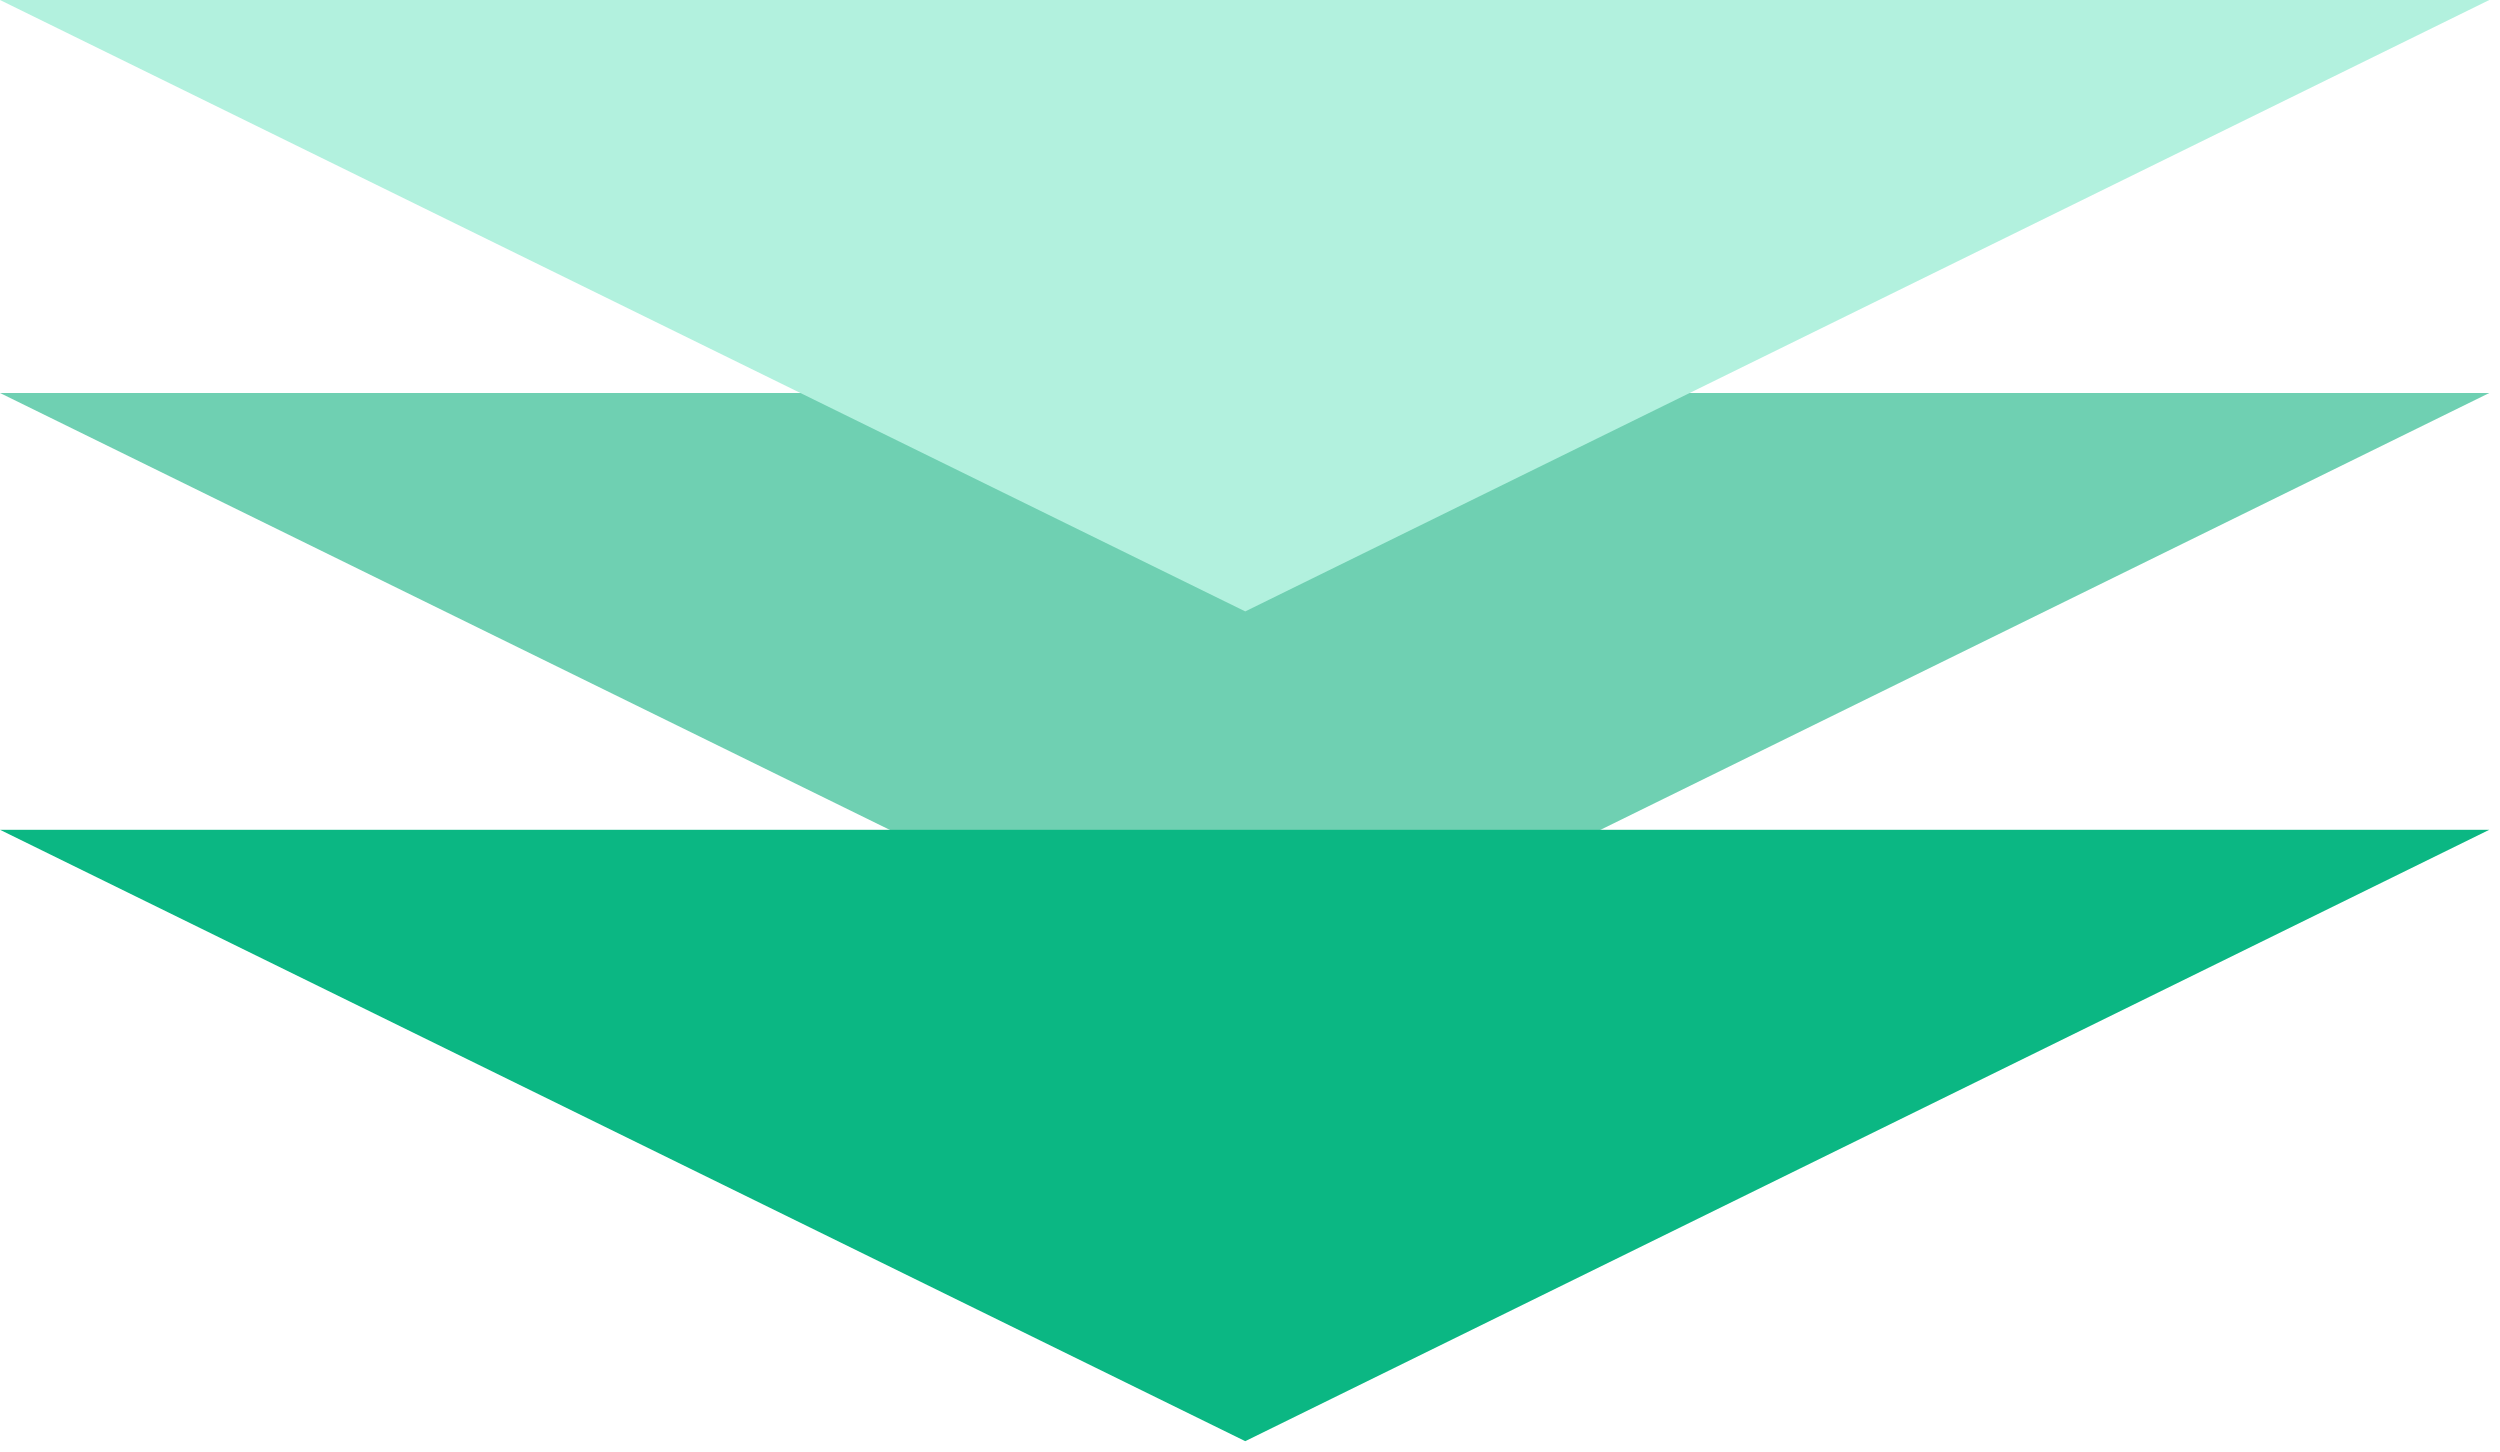
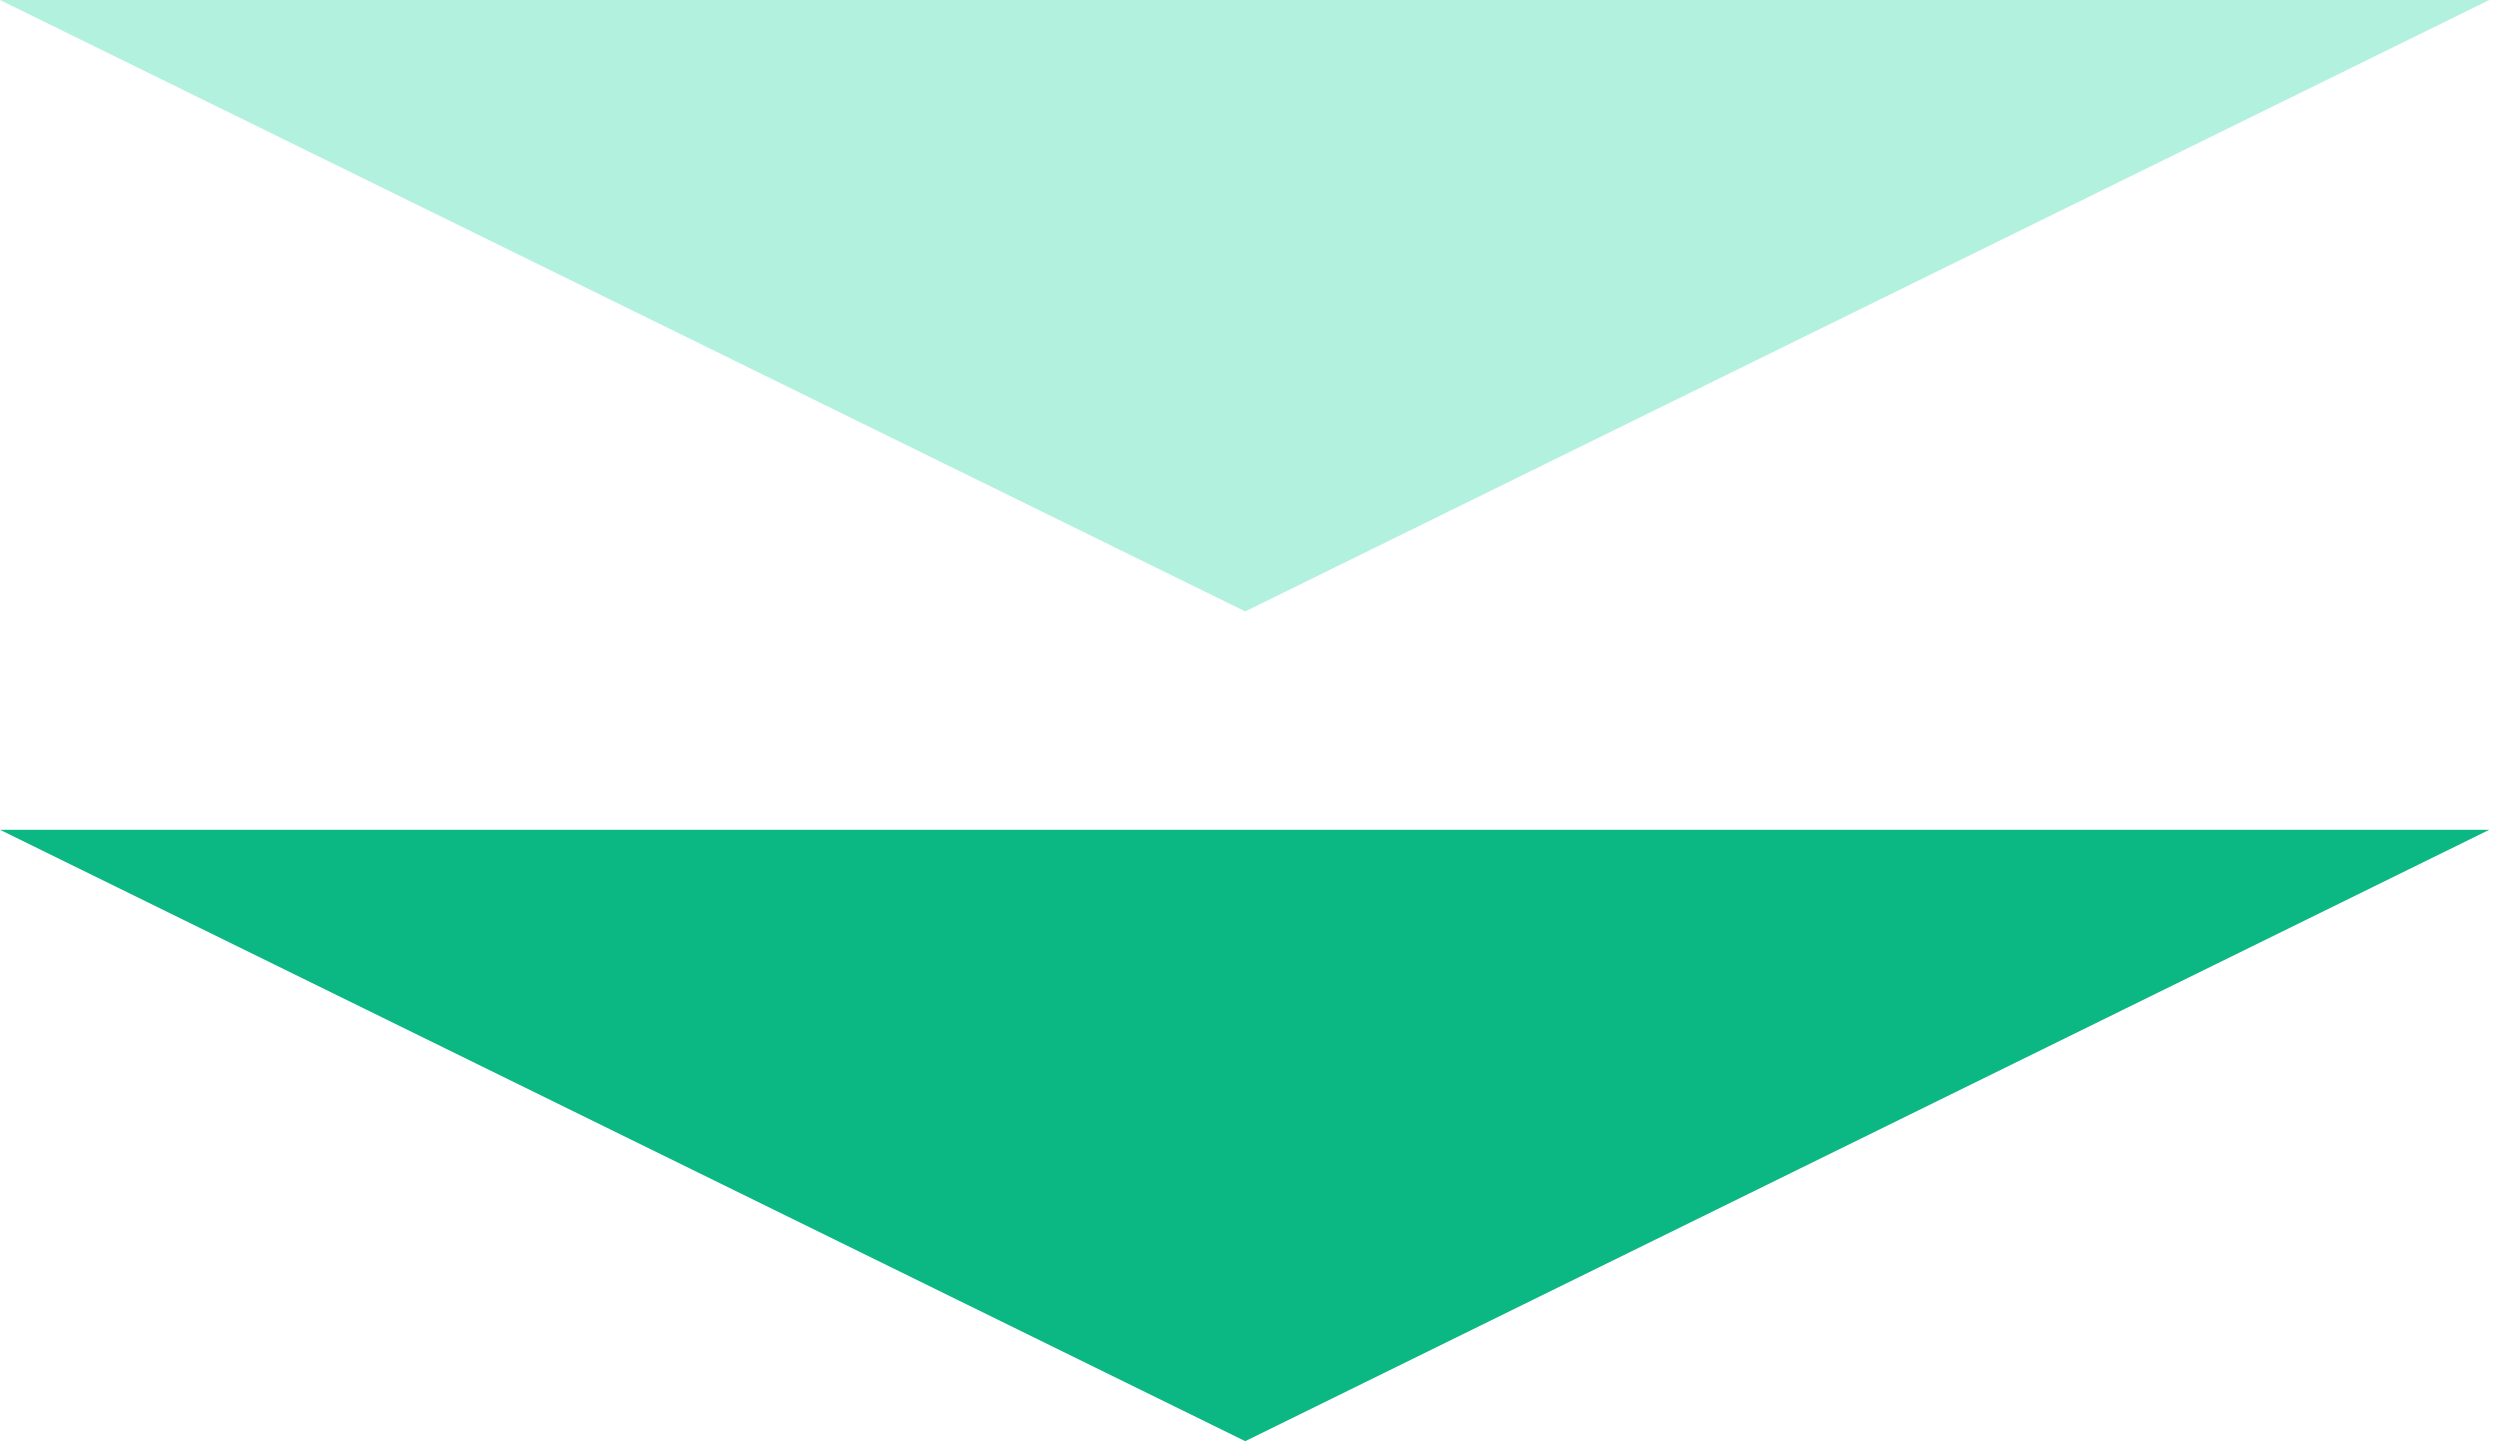
<svg xmlns="http://www.w3.org/2000/svg" width="105" height="61" viewBox="0 0 105 61" fill="none">
-   <path d="M0 16.506L52.3 42.185L104.55 16.506H0Z" fill="#6FD0B2" />
  <path d="M0 34.851L52.3 60.529L104.55 34.851H0Z" fill="#0BB783" />
  <path d="M0 0L52.3 25.679L104.55 0H0Z" fill="#B2F1DE" />
</svg>